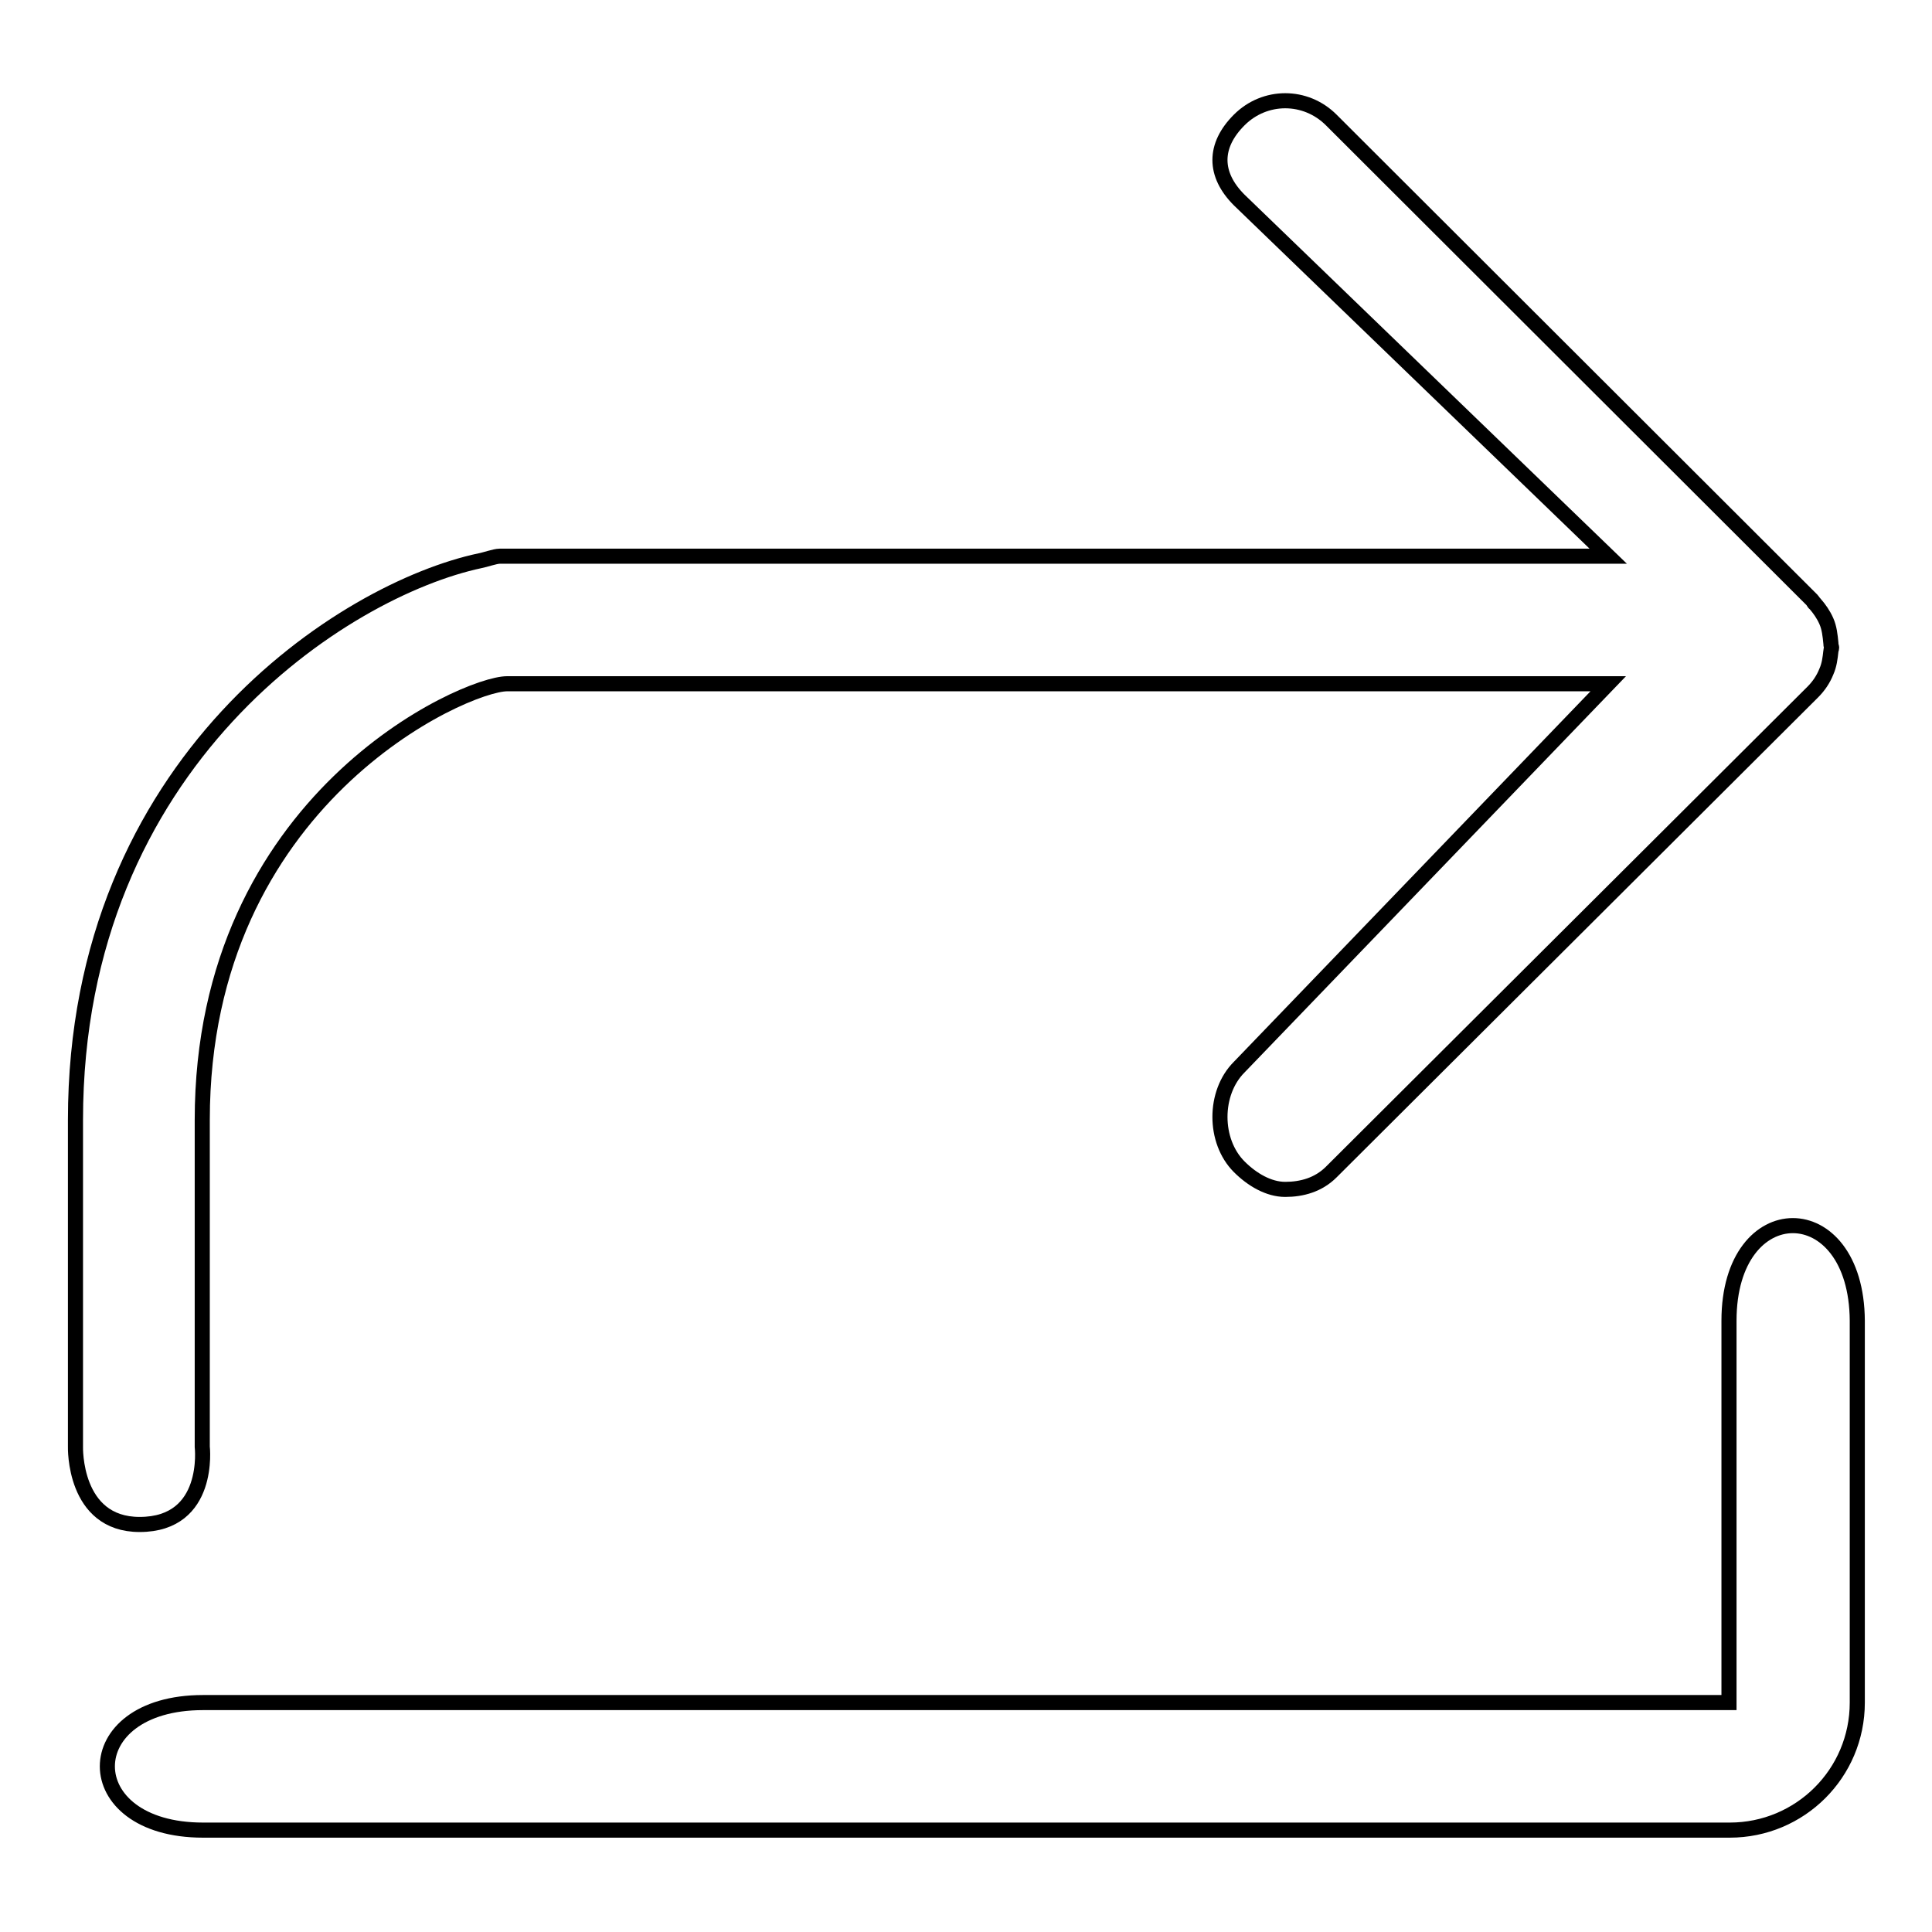
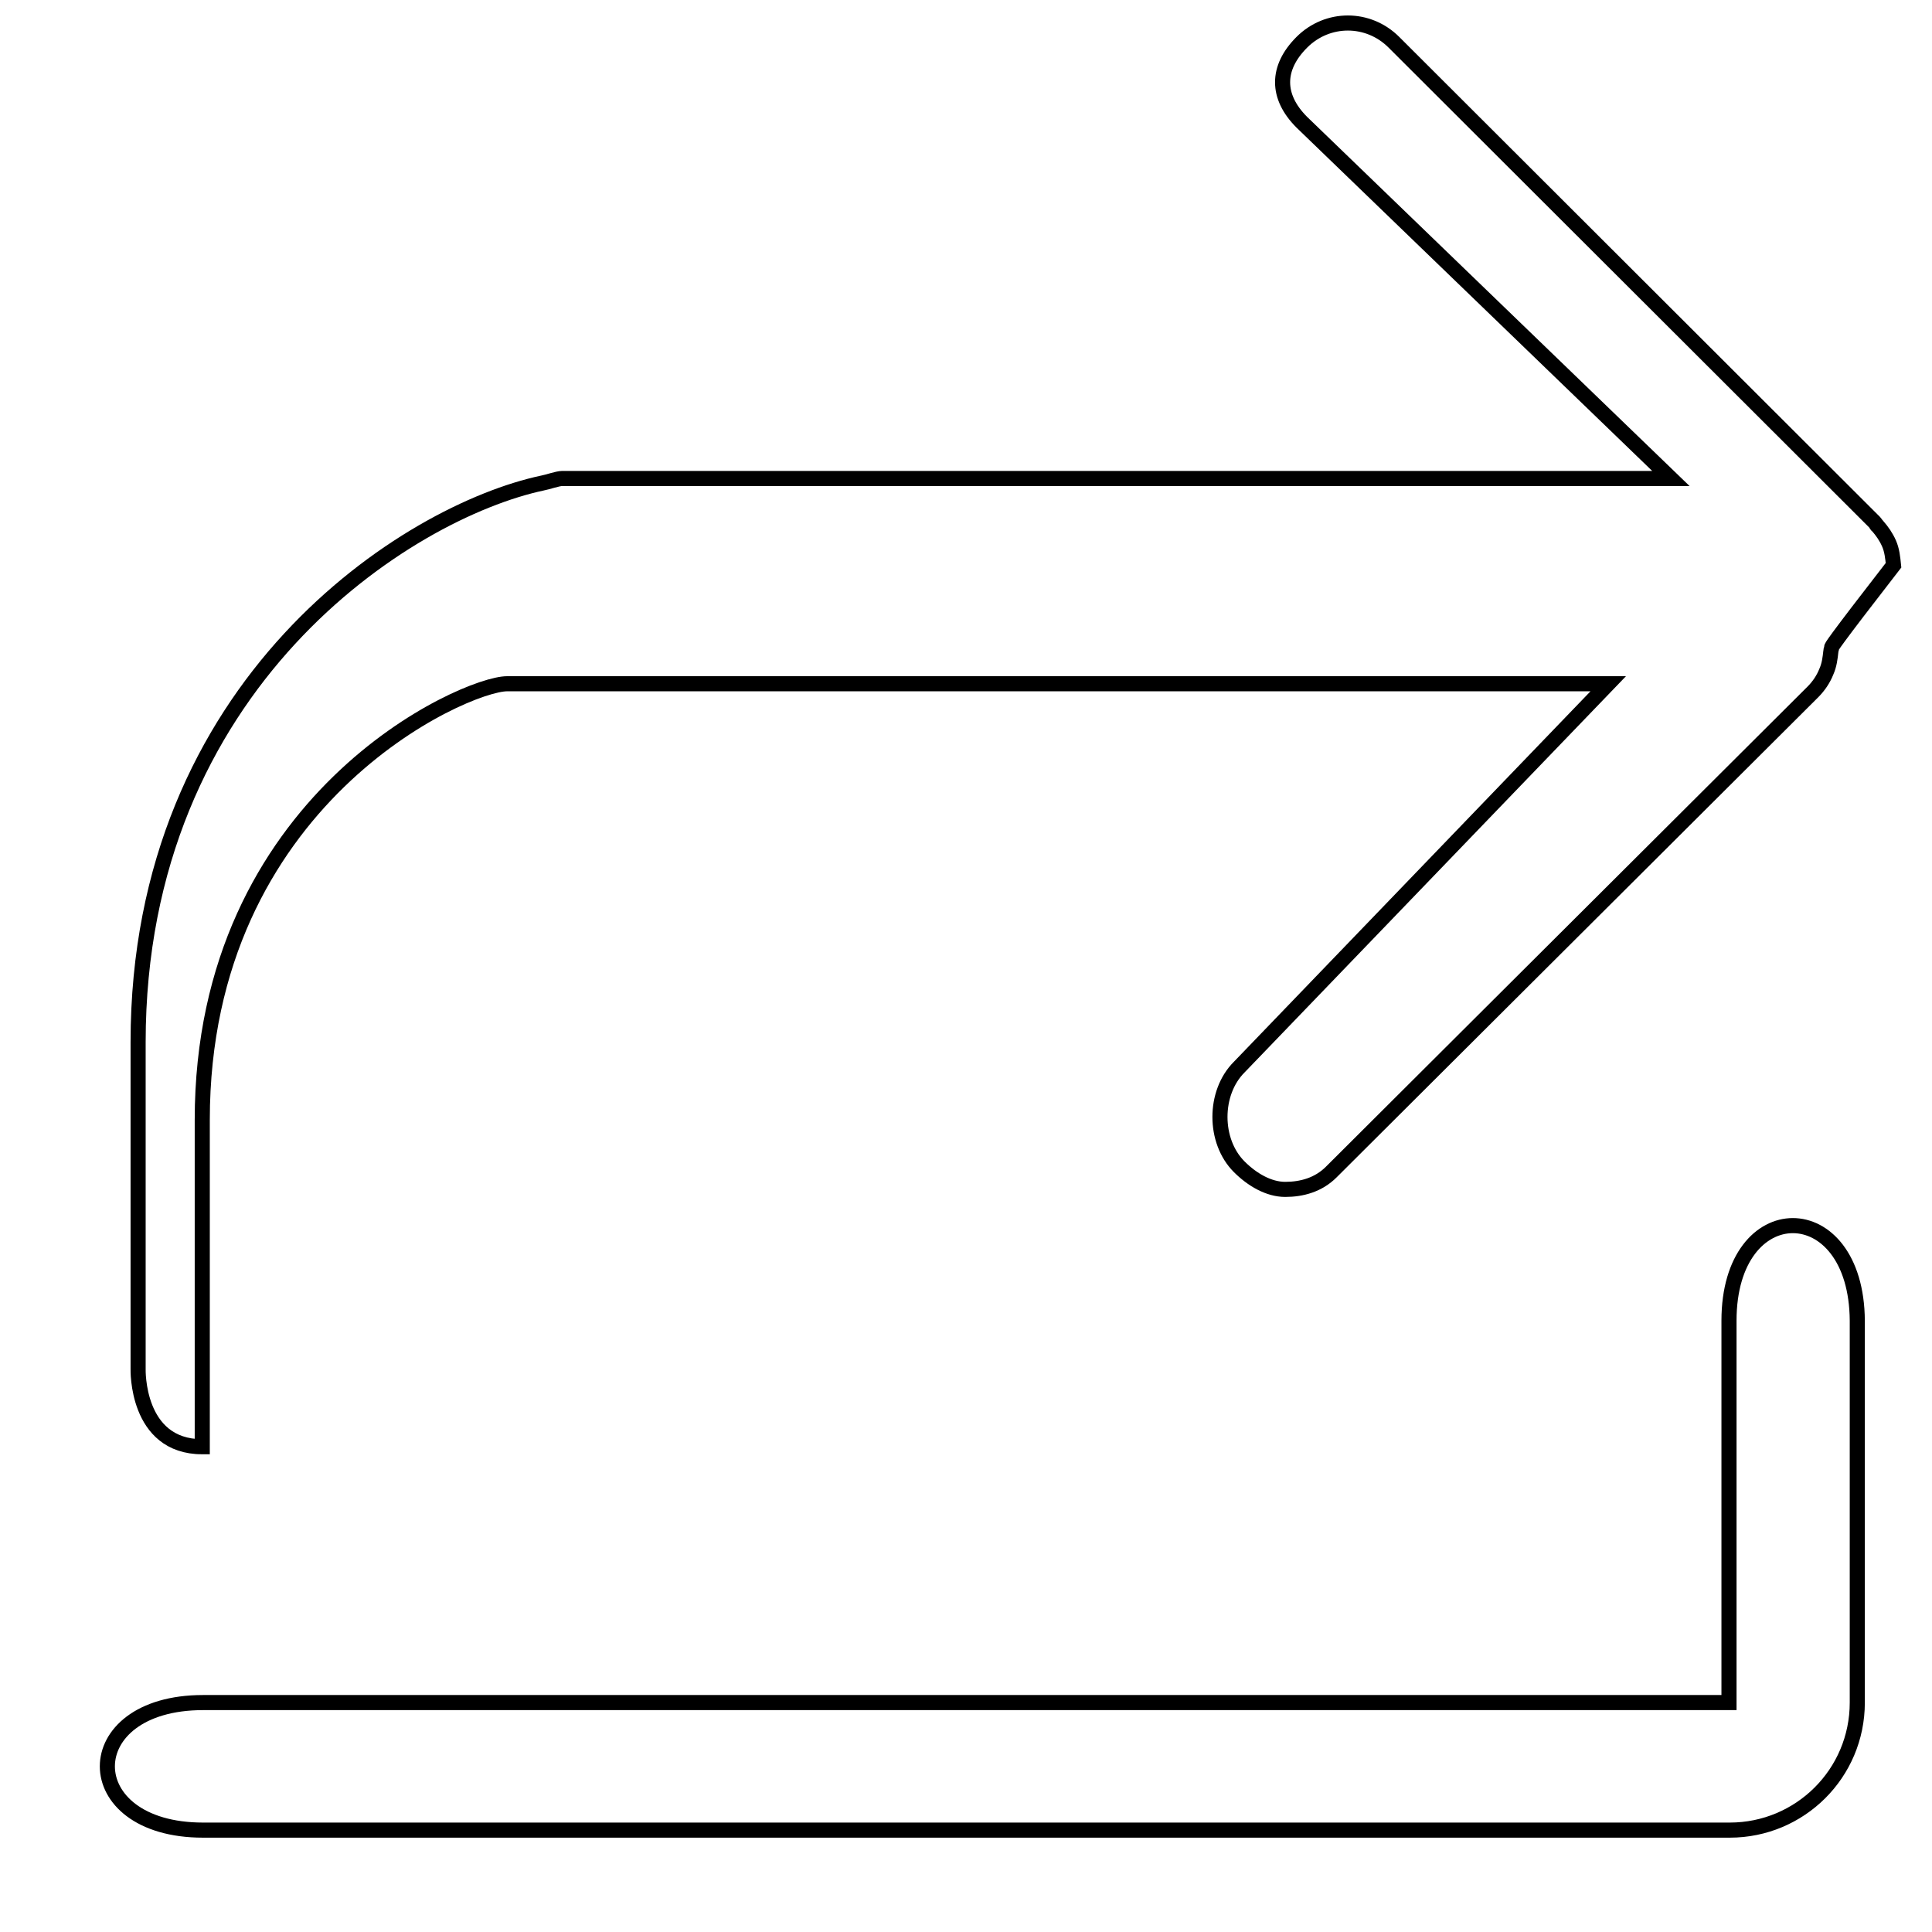
<svg xmlns="http://www.w3.org/2000/svg" version="1.1" x="0px" y="0px" viewBox="0 0 256 256" enable-background="new 0 0 256 256" xml:space="preserve">
  <g>
-     <path stroke-width="2" fill-opacity="0" stroke="#000000" d="M242.7,85.8c0,0.2-0.1,0.3-0.1,0.5c-0.1,0.9-0.2,1.8-0.6,2.7c-0.4,1-1,1.9-1.8,2.7c0,0,0,0-0.1,0.1 l-63.7,63.5c-1.7,1.7-3.9,2.3-6.1,2.3c-2.2,0-4.4-1.3-6.1-3c-3.4-3.4-3.4-9.8,0-13.2l48.9-50.8H67.2c-5.6,0-40.4,15.3-40.4,57.8 v43.3c0,0,1.2,10.3-8.3,10.3c-8.8,0-8.5-10.3-8.5-10.3v-43.3c0-47.6,35.7-70.3,53.6-74.1c0.6-0.1,2-0.6,2.6-0.6h146.9l-48.9-47.2 c-3.4-3.4-3.4-7.2,0-10.6c3.4-3.4,8.8-3.4,12.2,0l63.7,63.6c0.2,0.2,0.2,0.4,0.4,0.5c0.6,0.7,1.1,1.4,1.5,2.3 c0.4,0.9,0.5,1.9,0.6,2.9C242.6,85.6,242.7,85.7,242.7,85.8z M229.1,175L229.1,175v50.6H26.9c-16.9,0-16.9,16.9,0,16.9h202.3 c9.3,0,16.9-7.5,16.9-16.9V175l0,0C246,158.2,229.1,158.2,229.1,175z" />
+     <path stroke-width="2" fill-opacity="0" stroke="#000000" d="M242.7,85.8c0,0.2-0.1,0.3-0.1,0.5c-0.1,0.9-0.2,1.8-0.6,2.7c-0.4,1-1,1.9-1.8,2.7c0,0,0,0-0.1,0.1 l-63.7,63.5c-1.7,1.7-3.9,2.3-6.1,2.3c-2.2,0-4.4-1.3-6.1-3c-3.4-3.4-3.4-9.8,0-13.2l48.9-50.8H67.2c-5.6,0-40.4,15.3-40.4,57.8 v43.3c-8.8,0-8.5-10.3-8.5-10.3v-43.3c0-47.6,35.7-70.3,53.6-74.1c0.6-0.1,2-0.6,2.6-0.6h146.9l-48.9-47.2 c-3.4-3.4-3.4-7.2,0-10.6c3.4-3.4,8.8-3.4,12.2,0l63.7,63.6c0.2,0.2,0.2,0.4,0.4,0.5c0.6,0.7,1.1,1.4,1.5,2.3 c0.4,0.9,0.5,1.9,0.6,2.9C242.6,85.6,242.7,85.7,242.7,85.8z M229.1,175L229.1,175v50.6H26.9c-16.9,0-16.9,16.9,0,16.9h202.3 c9.3,0,16.9-7.5,16.9-16.9V175l0,0C246,158.2,229.1,158.2,229.1,175z" />
  </g>
</svg>